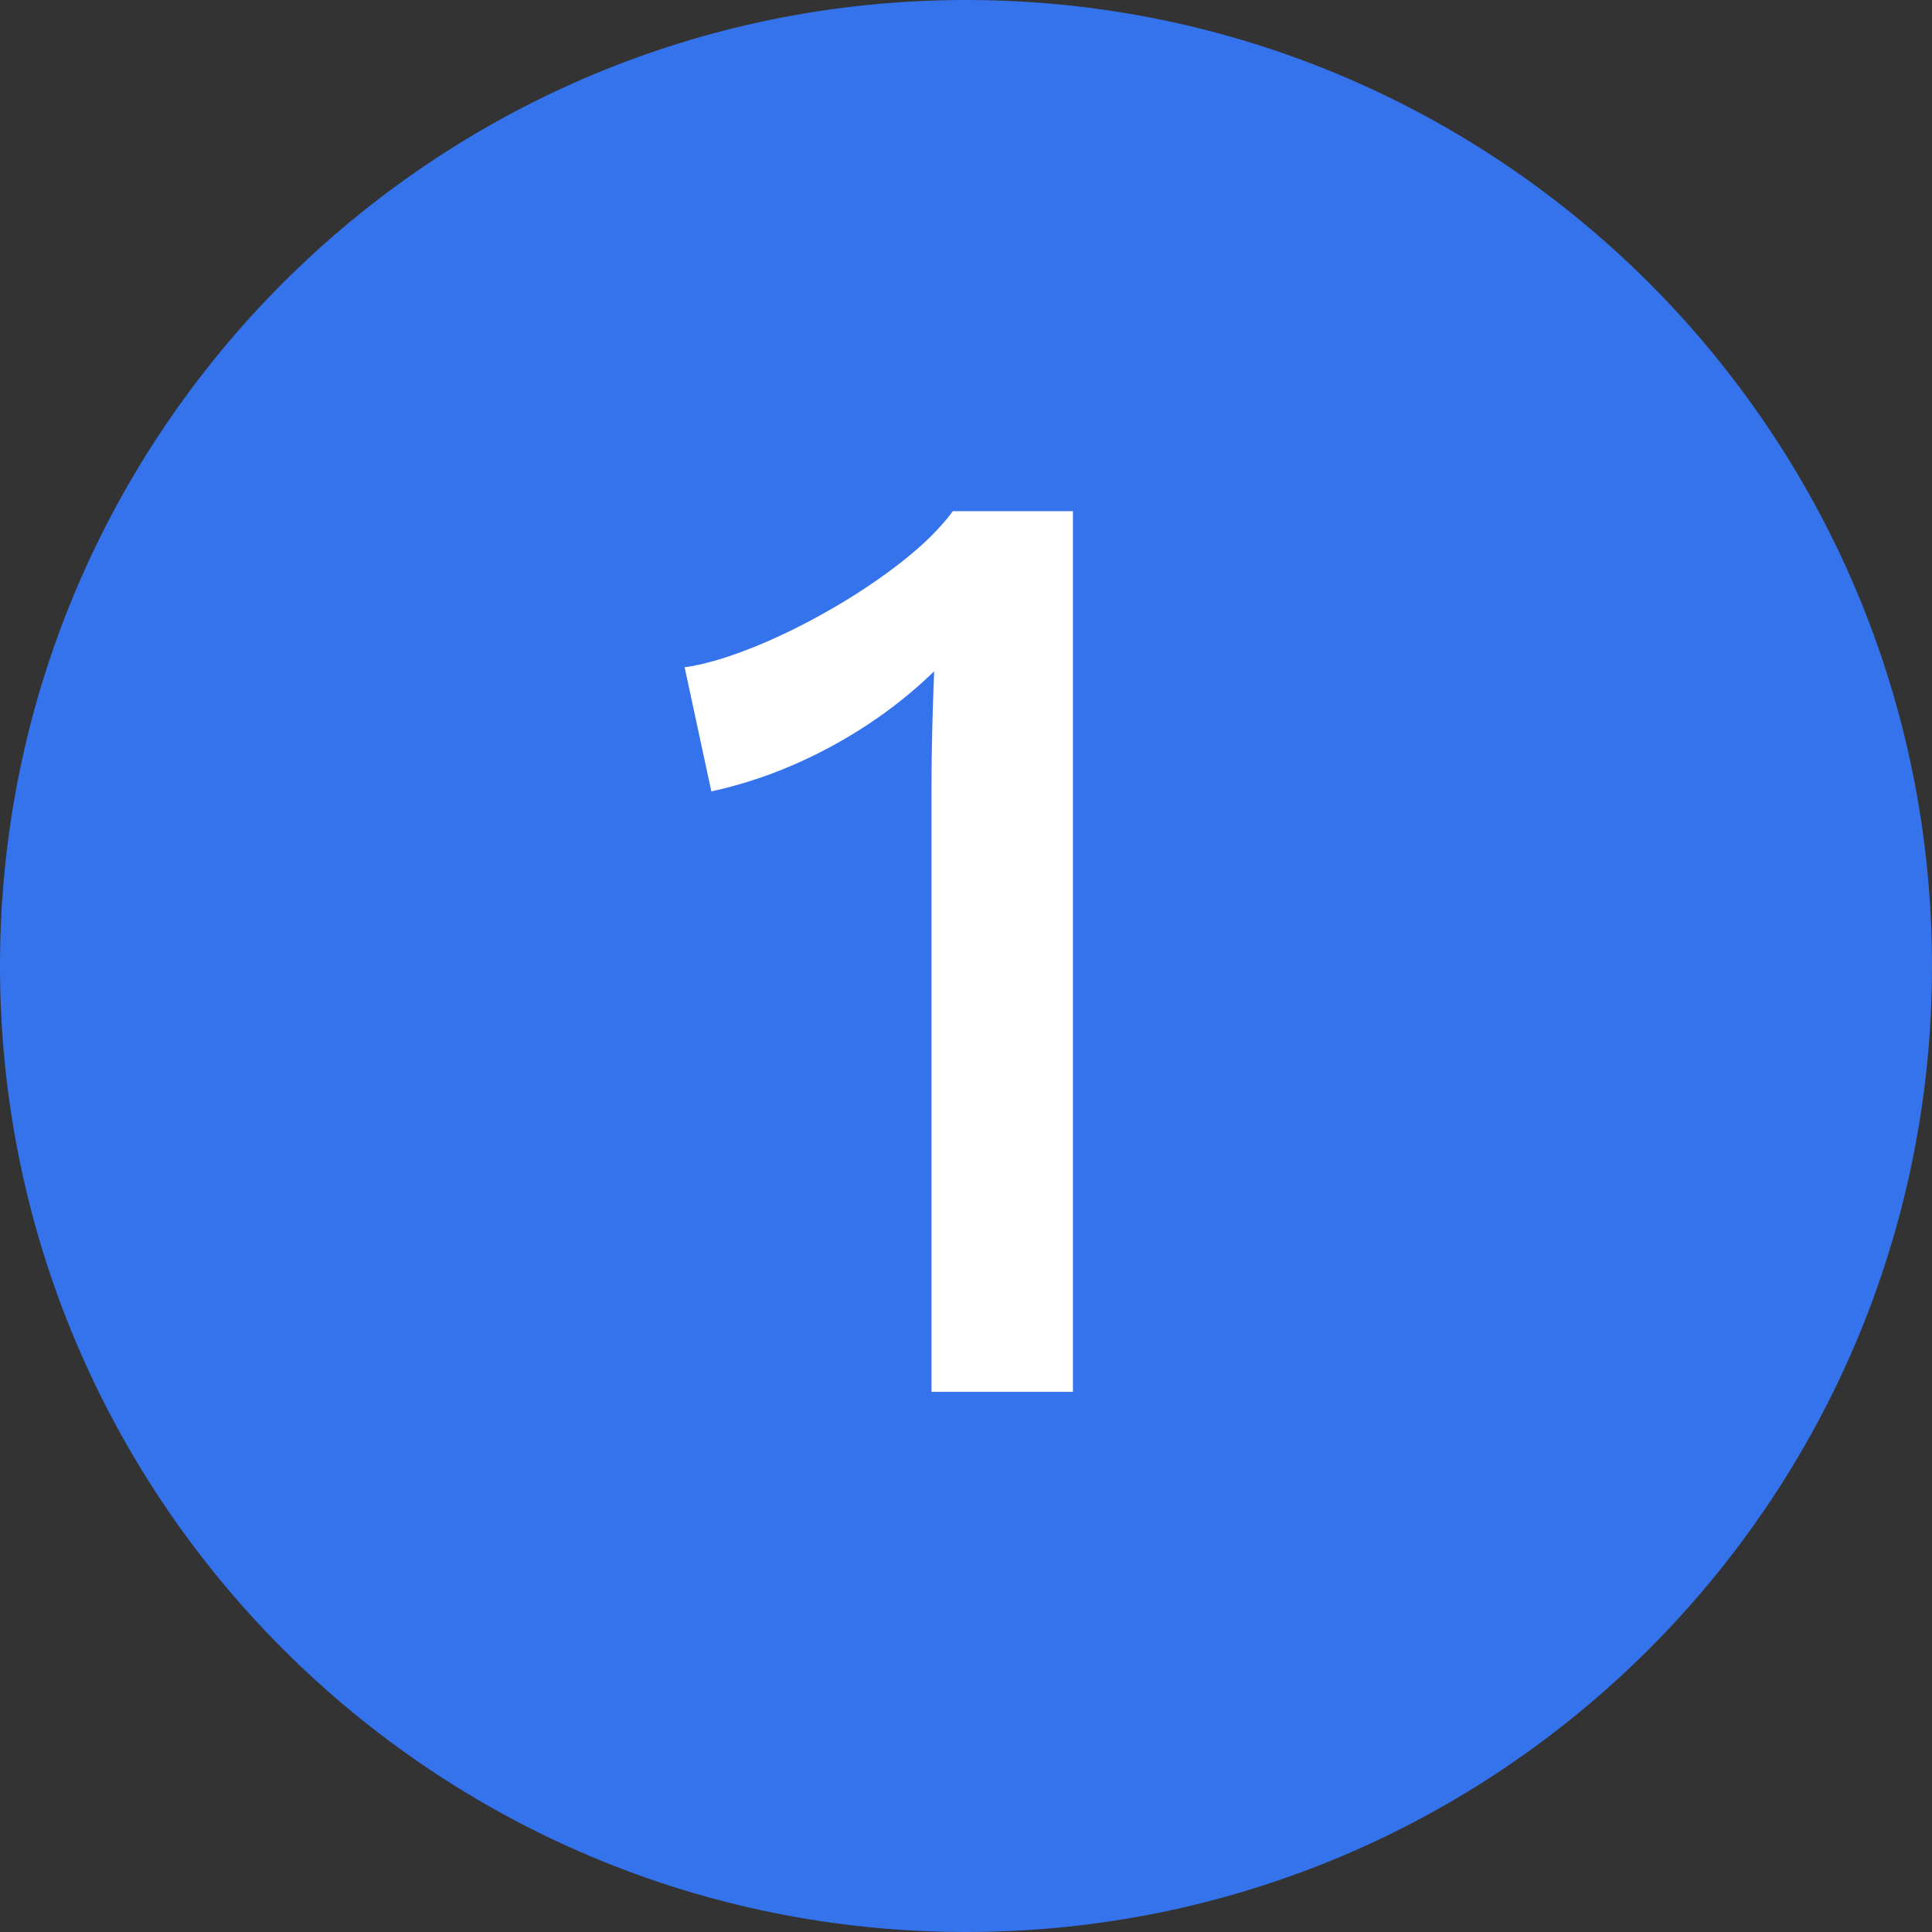
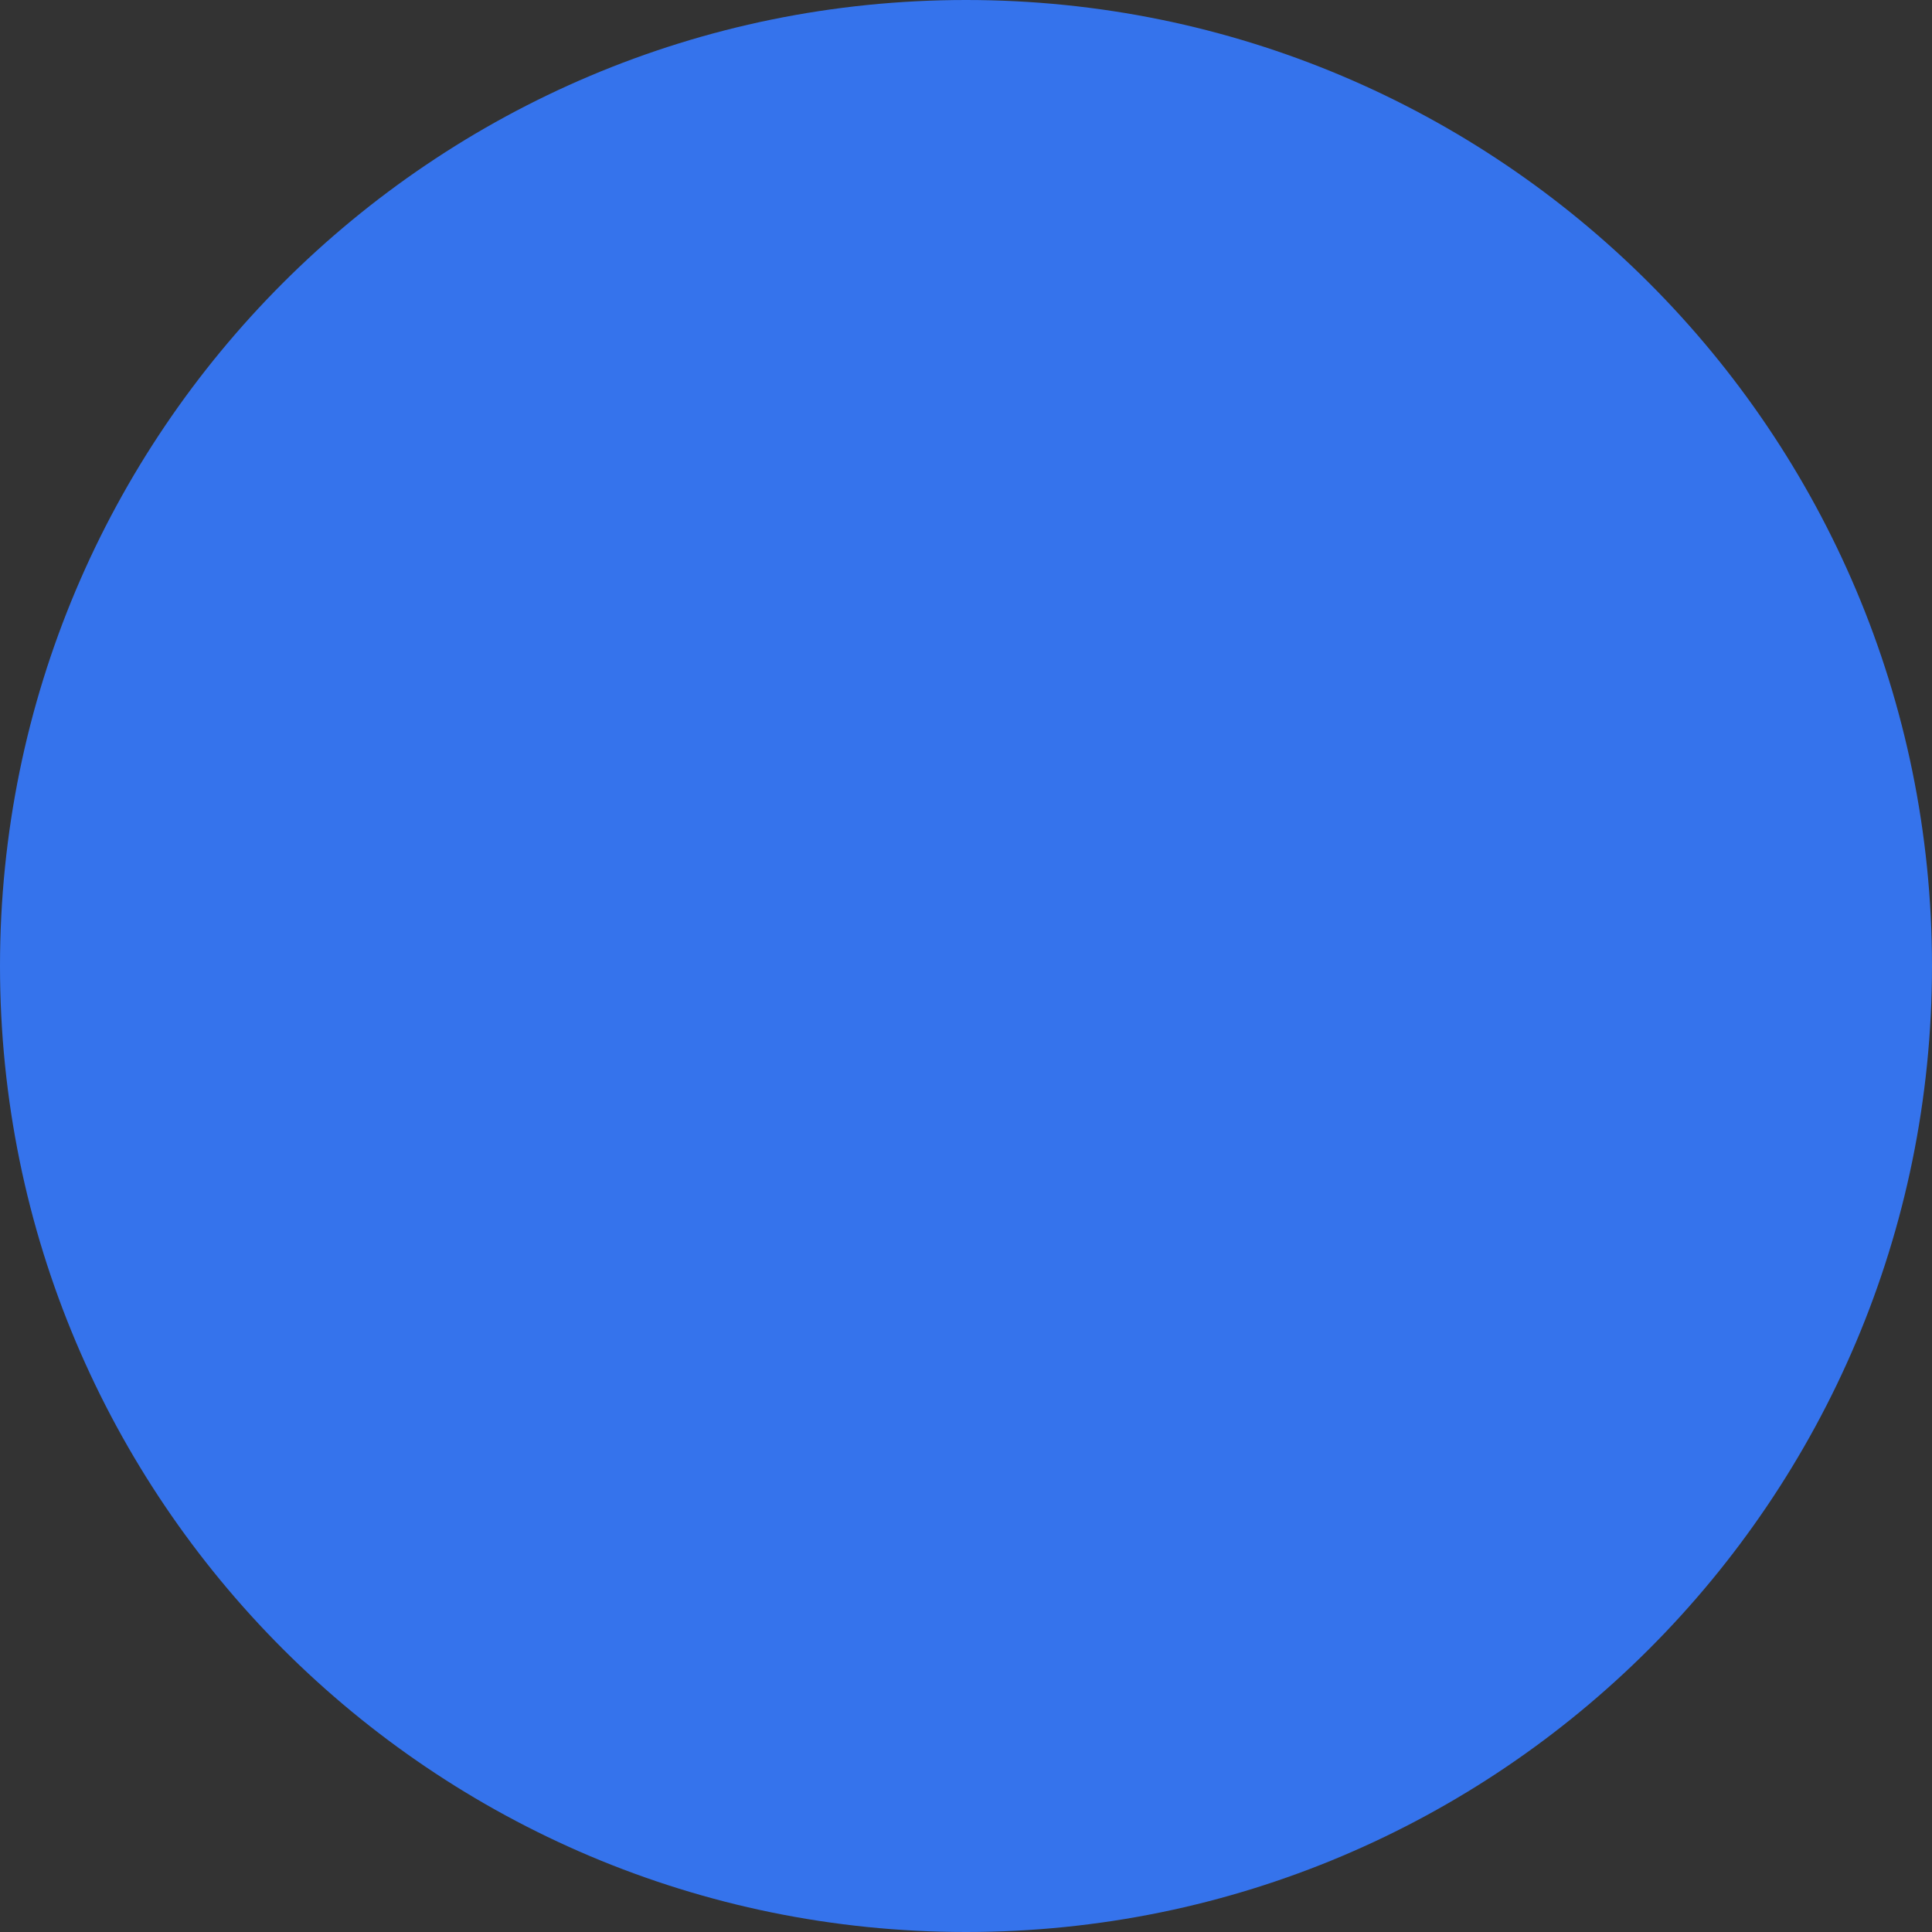
<svg xmlns="http://www.w3.org/2000/svg" width="1500" viewBox="0 0 1125 1125" height="1500" preserveAspectRatio="xMidYMid meet">
  <rect x="0" y="0" width="1125" height="1125" fill="#333333" stroke="none" />
  <defs>
    <g />
    <clipPath id="b000df5392">
      <path d="M 562.5 0 C 251.84 0 0 251.84 0 562.5 C 0 873.16 251.84 1125 562.5 1125 C 873.16 1125 1125 873.16 1125 562.5 C 1125 251.84 873.16 0 562.5 0 Z M 562.5 0 " clip-rule="nonzero" />
    </clipPath>
  </defs>
  <g clip-path="url(#b000df5392)">
    <rect x="-112.5" width="1350" fill="#3573ec" y="-112.5" height="1350" fill-opacity="1" />
  </g>
  <g fill="#ffffff" fill-opacity="1">
    <g transform="translate(384.681, 810.476)">
      <g>
-         <path d="M 157.734 0 L 157.734 -351.984 C 157.734 -362.336 157.863 -373.082 158.125 -384.219 C 158.383 -395.363 158.77 -407.148 159.281 -419.578 C 141.664 -402.484 121.594 -387.848 99.062 -375.672 C 76.531 -363.504 53.352 -354.832 29.531 -349.656 L 13.984 -421.906 C 24.859 -423.457 37.547 -427.082 52.047 -432.781 C 66.555 -438.488 81.582 -445.742 97.125 -454.547 C 112.664 -463.348 126.91 -472.801 139.859 -482.906 C 152.805 -493.008 162.906 -502.977 170.156 -512.812 L 240.094 -512.812 L 240.094 0 Z M 157.734 0 " />
-       </g>
+         </g>
    </g>
  </g>
</svg>